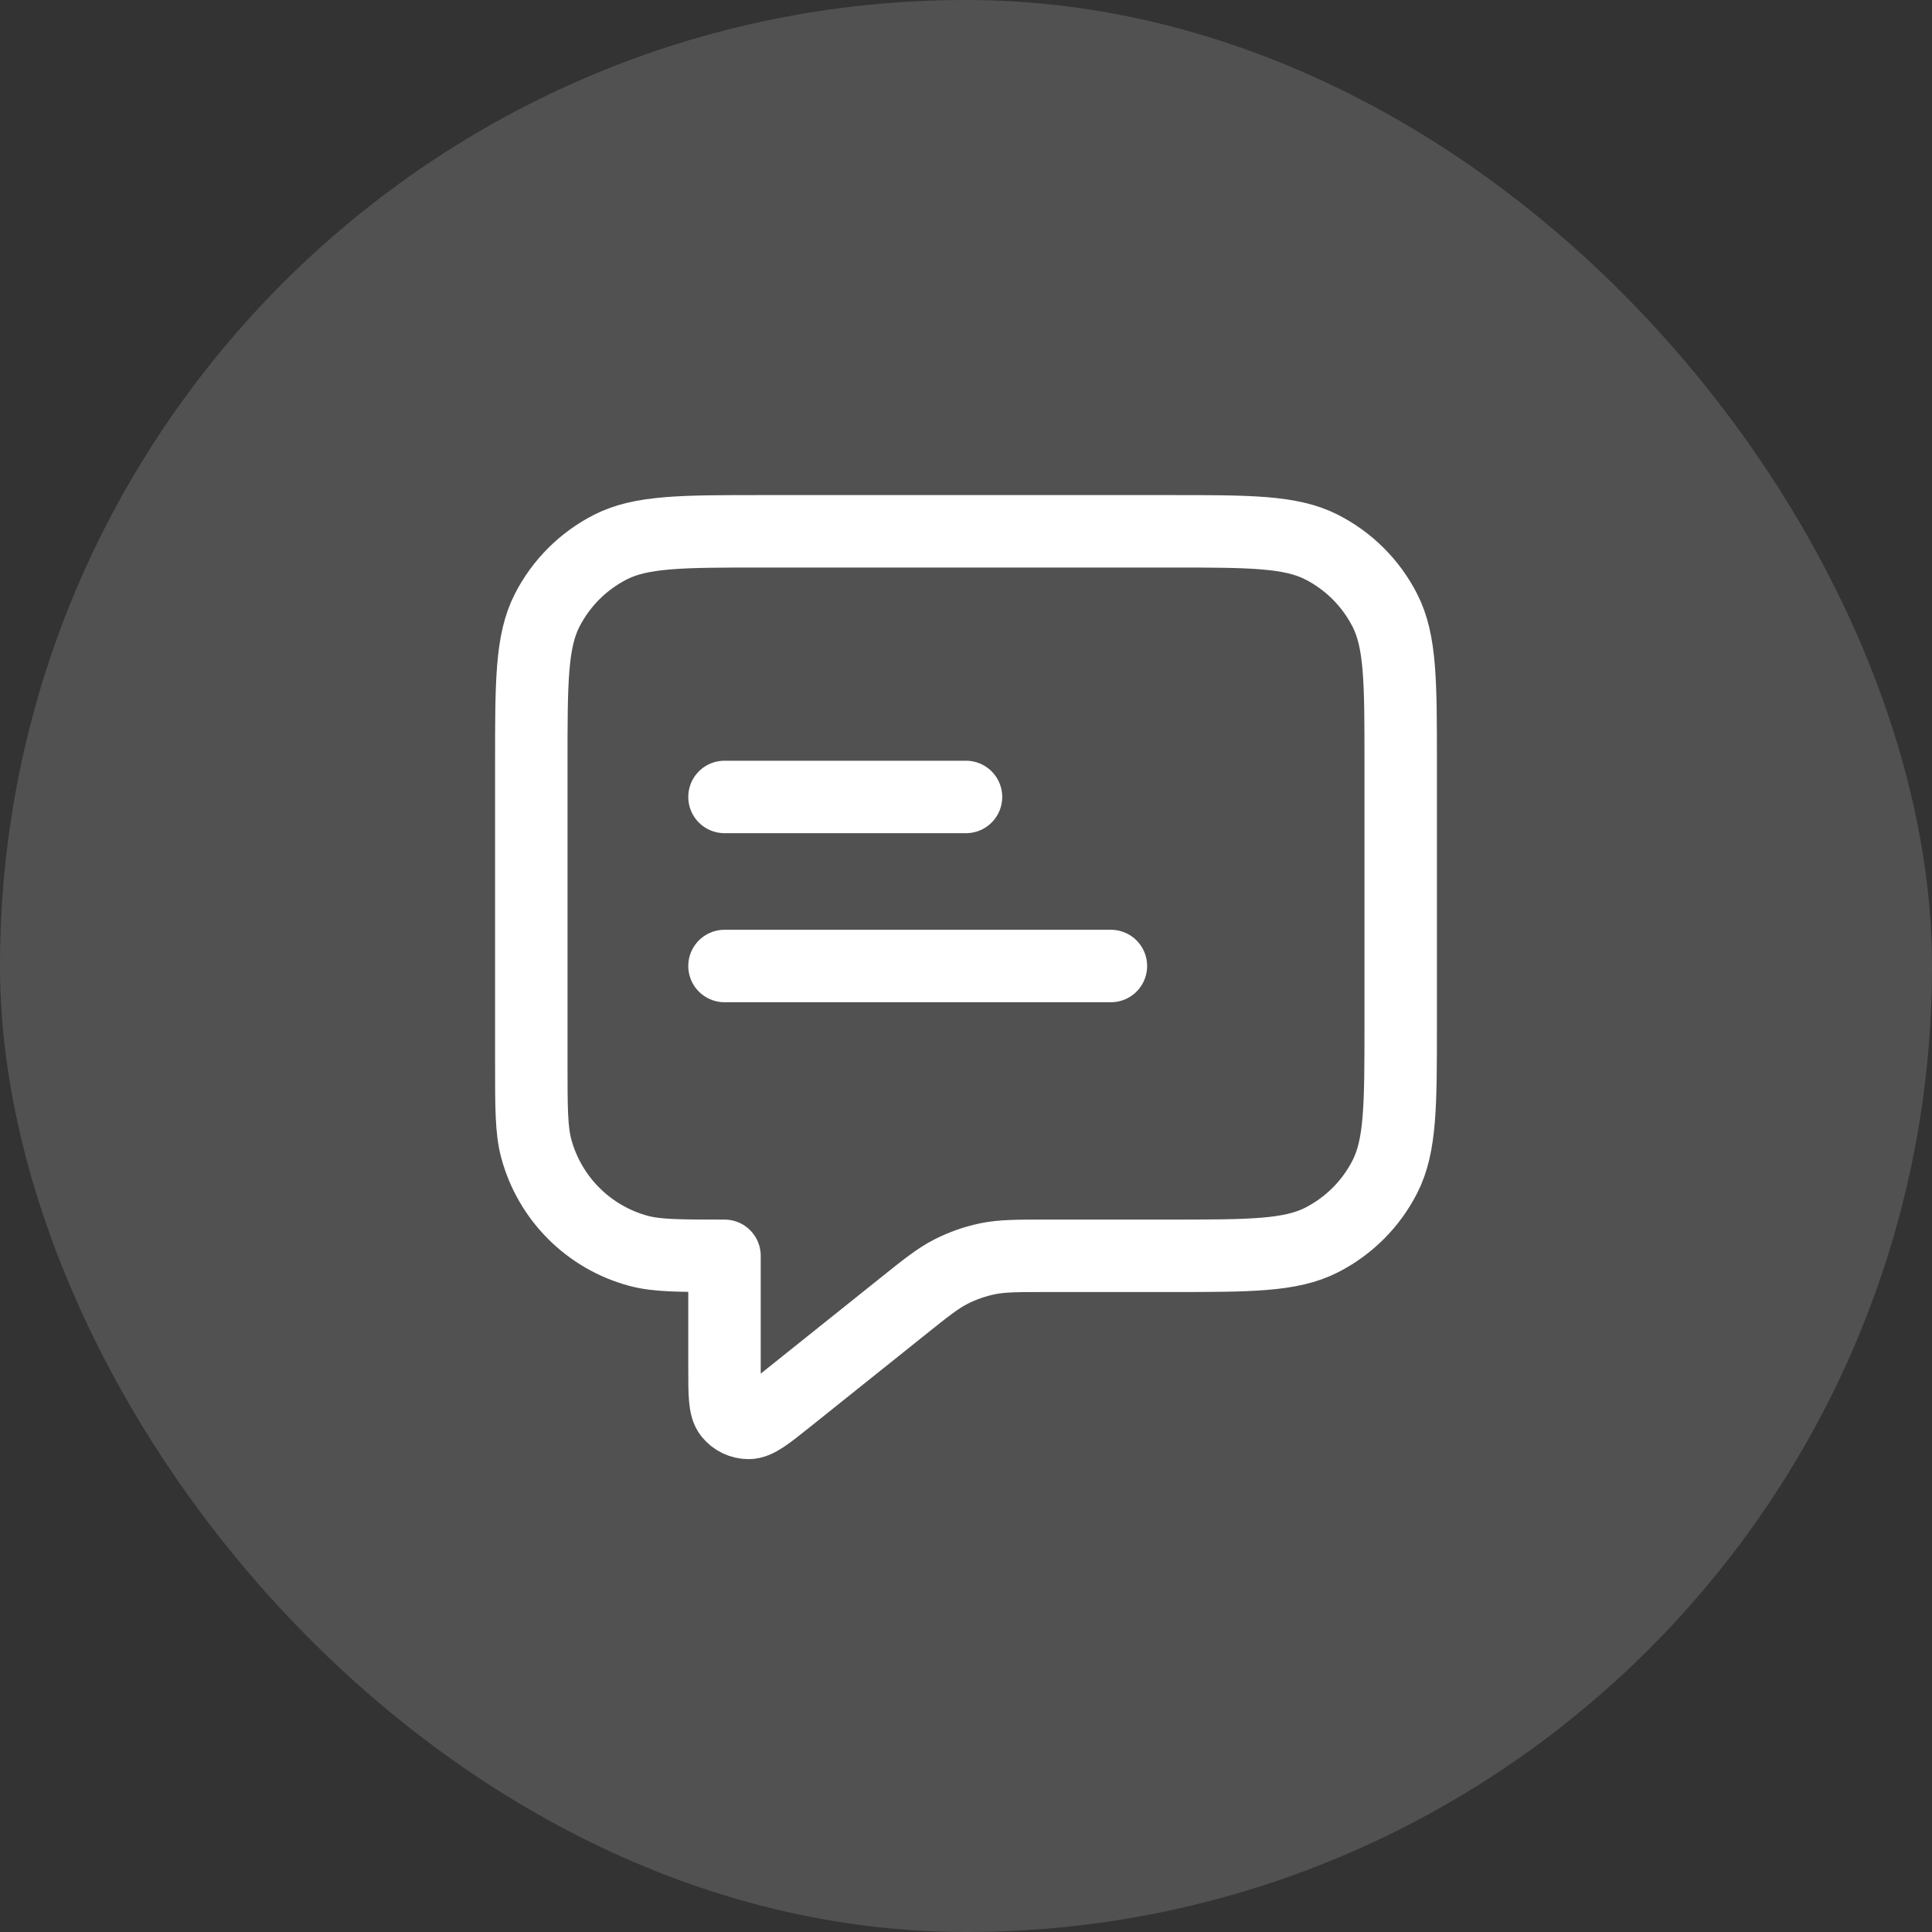
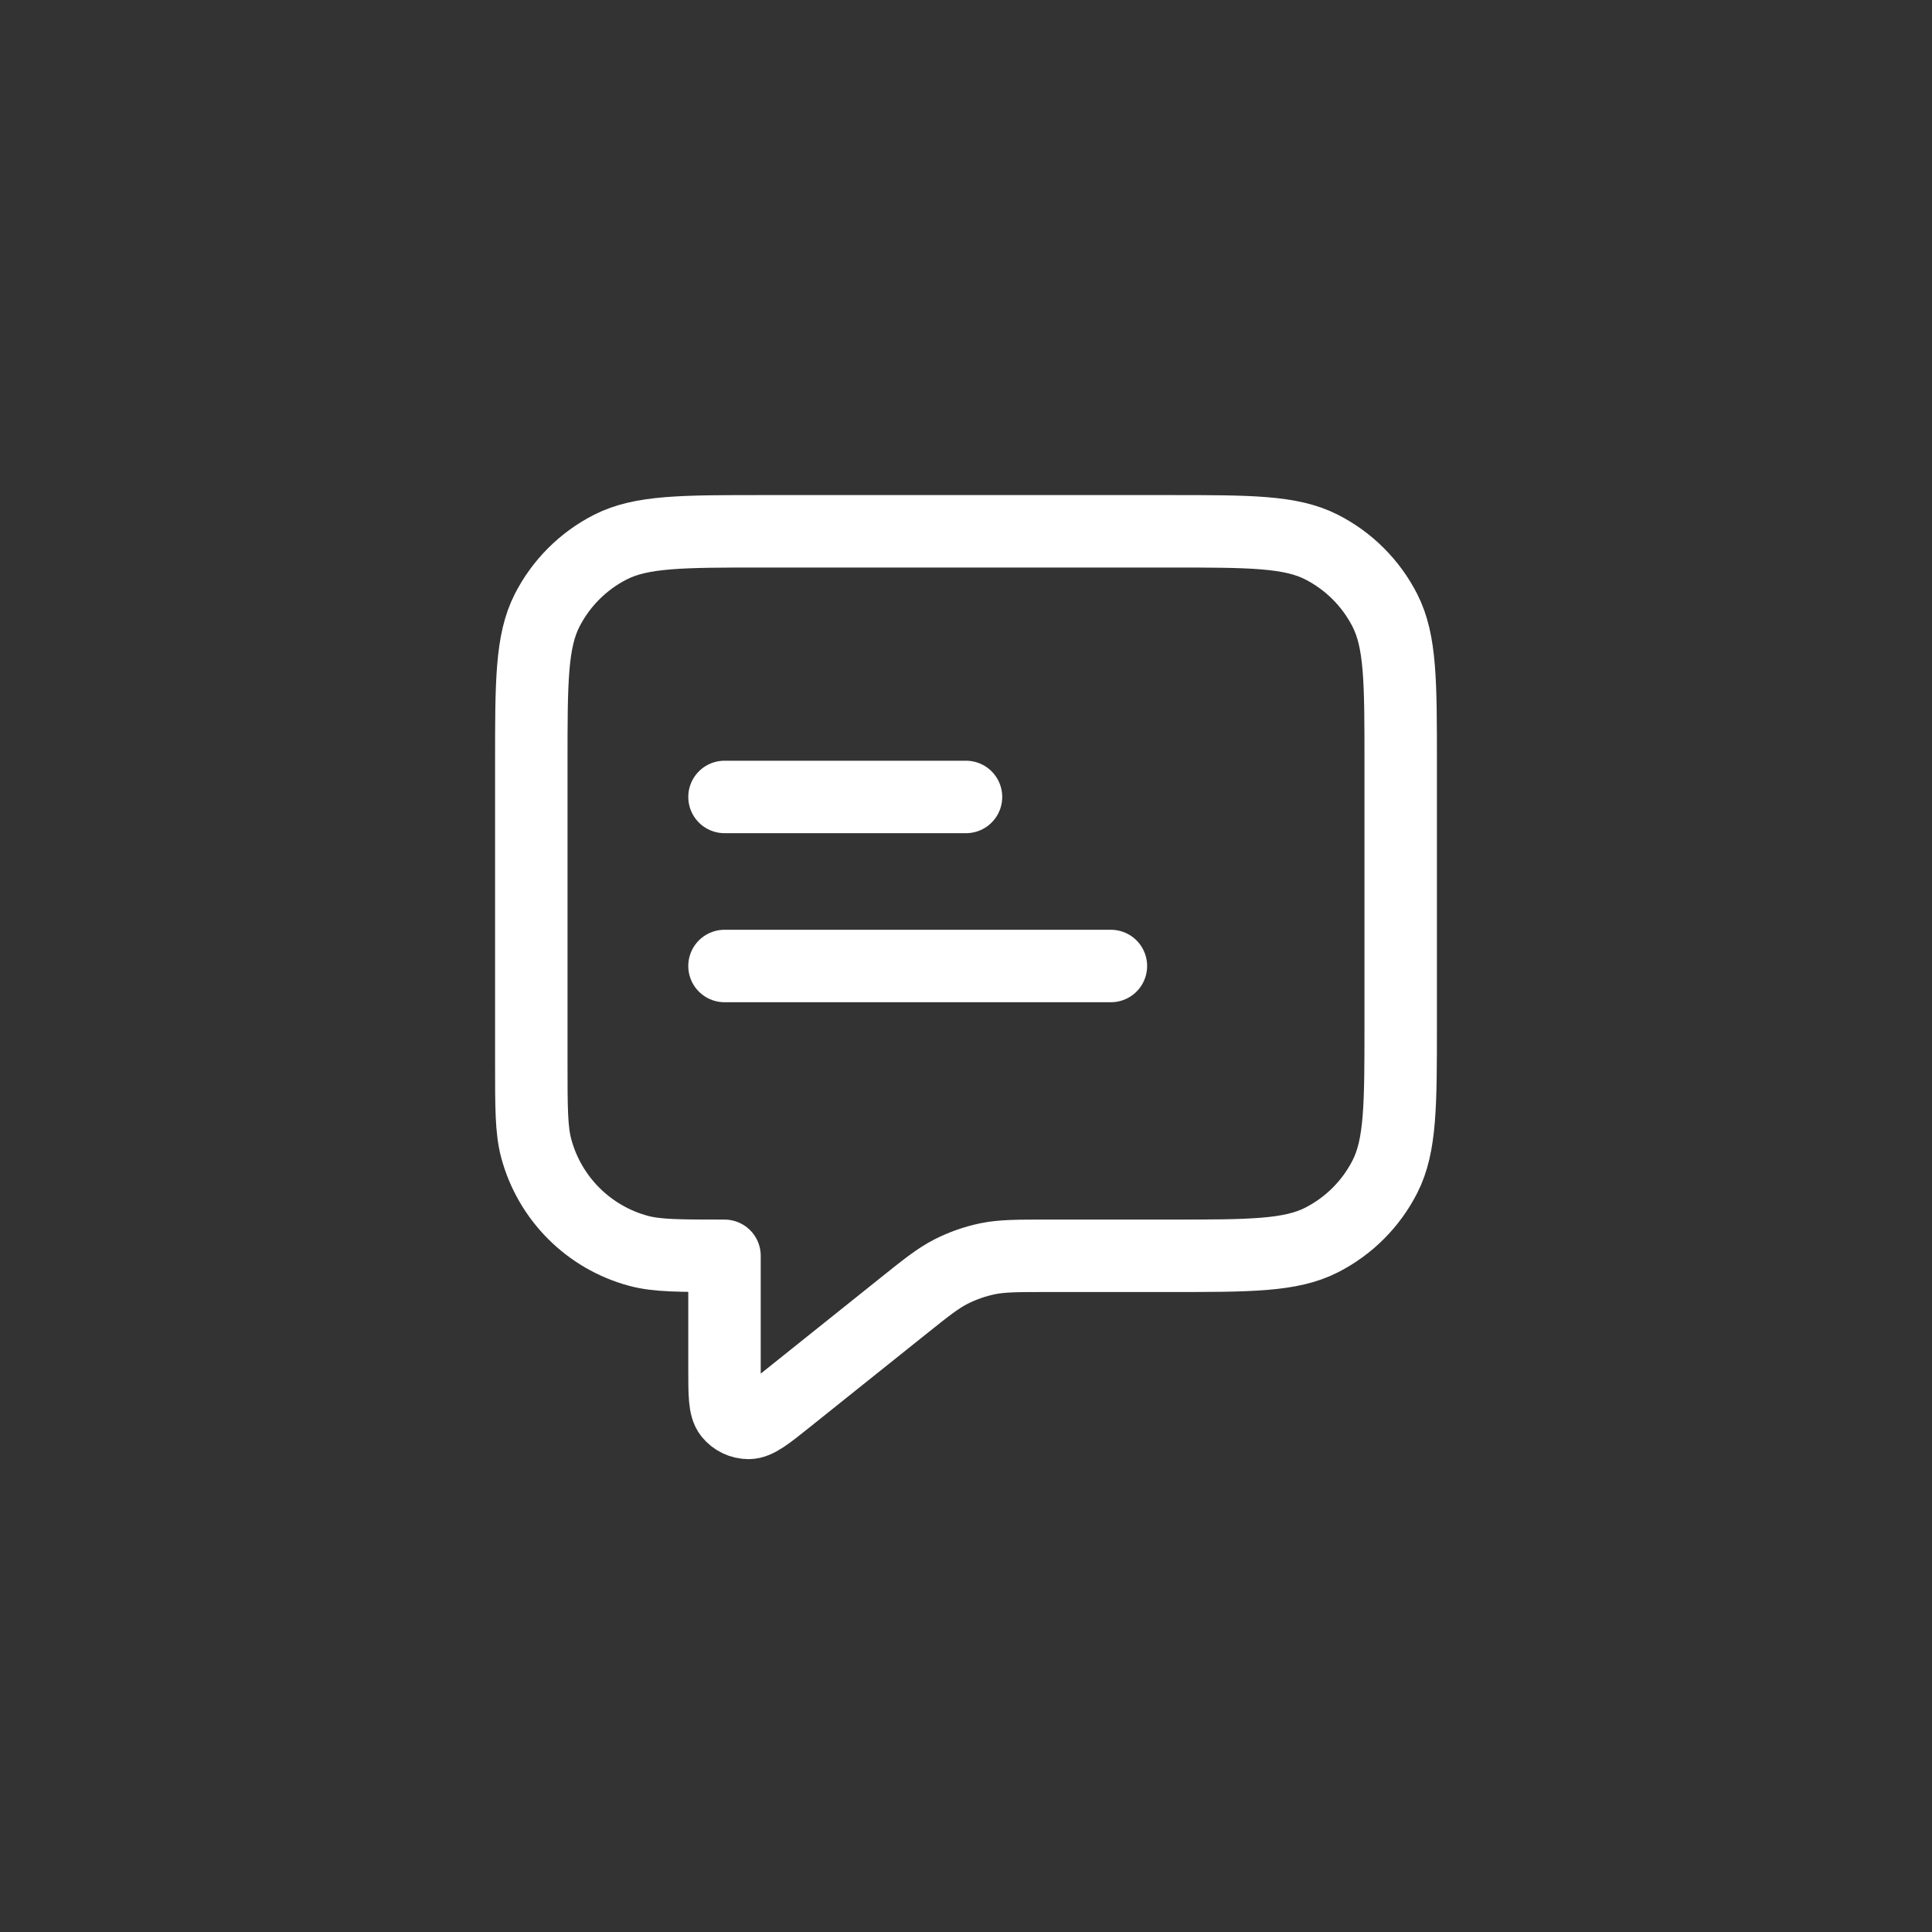
<svg xmlns="http://www.w3.org/2000/svg" width="40" height="40" viewBox="0 0 40 40" fill="none">
  <rect x="0" y="0" width="40" height="40" fill="#333333" stroke="none" />
-   <rect width="40" height="40" rx="20" fill="white" fill-opacity="0.15" />
  <path d="M15 16.5H20M15 20H23M15 26V28.335C15 28.868 15 29.135 15.109 29.272C15.204 29.391 15.348 29.46 15.501 29.46C15.676 29.459 15.884 29.293 16.3 28.96L18.685 27.052C19.172 26.662 19.416 26.467 19.688 26.328C19.928 26.206 20.184 26.116 20.449 26.061C20.748 26 21.06 26 21.684 26H24.2C25.88 26 26.72 26 27.362 25.673C27.927 25.385 28.385 24.927 28.673 24.362C29 23.72 29 22.88 29 21.2V15.8C29 14.12 29 13.28 28.673 12.638C28.385 12.073 27.927 11.615 27.362 11.327C26.72 11 25.88 11 24.2 11H15.8C14.12 11 13.28 11 12.638 11.327C12.073 11.615 11.615 12.073 11.327 12.638C11 13.28 11 14.12 11 15.8V22C11 22.93 11 23.395 11.102 23.776C11.38 24.812 12.188 25.62 13.223 25.898C13.605 26 14.07 26 15 26Z" stroke="white" stroke-width="1.5" stroke-linecap="round" stroke-linejoin="round" />
</svg>